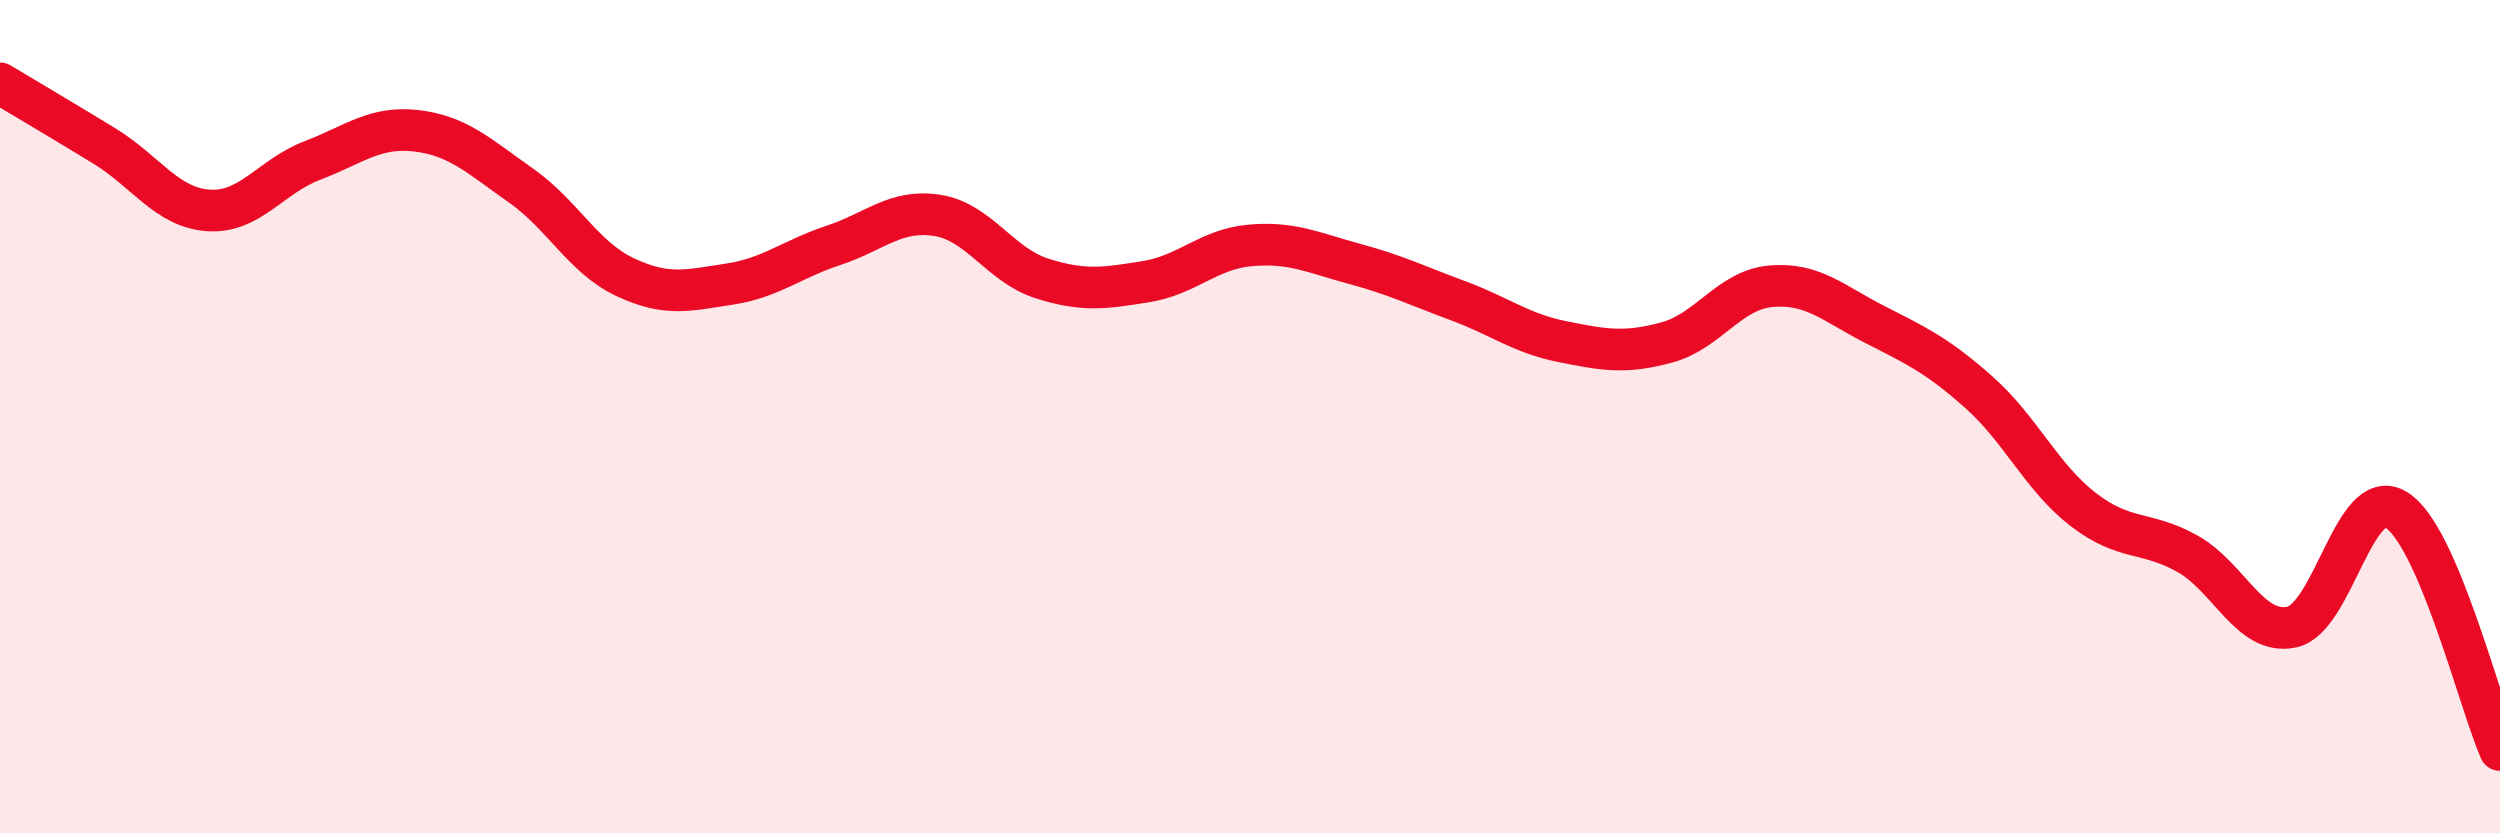
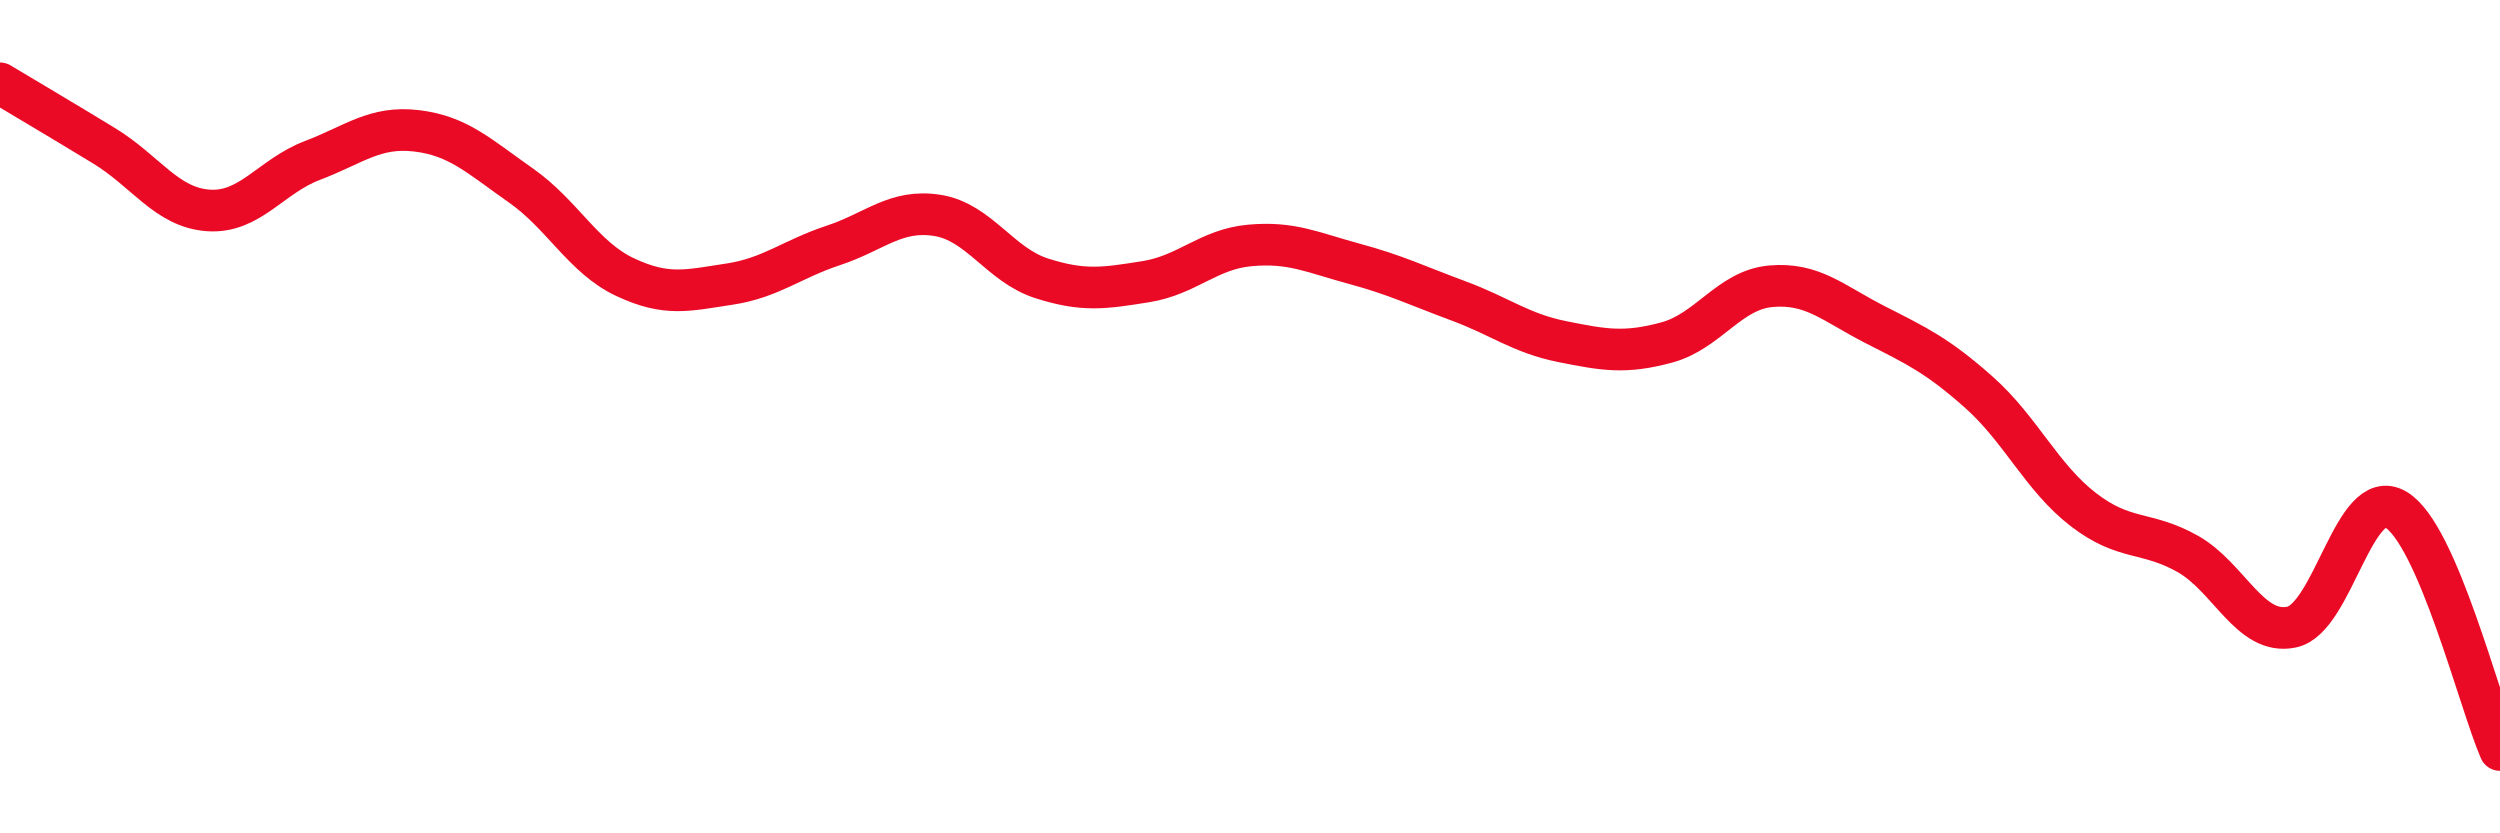
<svg xmlns="http://www.w3.org/2000/svg" width="60" height="20" viewBox="0 0 60 20">
-   <path d="M 0,2 C 0.5,2.3 1.5,2.89 2.5,3.5 C 3.5,4.11 4,4.98 5,5.05 C 6,5.12 6.5,4.23 7.5,3.85 C 8.5,3.47 9,3.02 10,3.14 C 11,3.26 11.5,3.75 12.5,4.45 C 13.5,5.15 14,6.18 15,6.65 C 16,7.12 16.5,6.97 17.5,6.82 C 18.5,6.67 19,6.22 20,5.89 C 21,5.56 21.5,5.01 22.5,5.17 C 23.5,5.33 24,6.36 25,6.68 C 26,7 26.5,6.92 27.5,6.76 C 28.5,6.6 29,5.98 30,5.89 C 31,5.8 31.5,6.06 32.5,6.33 C 33.5,6.6 34,6.85 35,7.22 C 36,7.59 36.5,8 37.5,8.2 C 38.5,8.4 39,8.49 40,8.22 C 41,7.95 41.5,6.96 42.5,6.87 C 43.5,6.78 44,7.28 45,7.79 C 46,8.3 46.5,8.53 47.5,9.42 C 48.5,10.31 49,11.46 50,12.23 C 51,13 51.5,12.73 52.5,13.29 C 53.5,13.85 54,15.26 55,15.05 C 56,14.84 56.5,11.64 57.5,12.23 C 58.5,12.82 59.5,16.85 60,18L60 20L0 20Z" fill="#EB0A25" opacity="0.1" stroke-linecap="round" stroke-linejoin="round" />
  <path d="M 0,2 C 0.5,2.3 1.5,2.89 2.5,3.5 C 3.5,4.11 4,4.98 5,5.05 C 6,5.12 6.5,4.23 7.5,3.85 C 8.5,3.47 9,3.02 10,3.14 C 11,3.26 11.5,3.75 12.5,4.45 C 13.5,5.15 14,6.18 15,6.65 C 16,7.12 16.5,6.97 17.5,6.82 C 18.5,6.67 19,6.22 20,5.89 C 21,5.56 21.5,5.01 22.5,5.17 C 23.5,5.33 24,6.36 25,6.68 C 26,7 26.5,6.92 27.5,6.76 C 28.5,6.6 29,5.98 30,5.89 C 31,5.8 31.5,6.06 32.5,6.33 C 33.5,6.6 34,6.85 35,7.22 C 36,7.59 36.5,8 37.5,8.2 C 38.5,8.4 39,8.49 40,8.22 C 41,7.95 41.5,6.96 42.5,6.87 C 43.5,6.78 44,7.28 45,7.79 C 46,8.3 46.5,8.53 47.5,9.42 C 48.5,10.31 49,11.46 50,12.23 C 51,13 51.5,12.73 52.5,13.29 C 53.5,13.85 54,15.26 55,15.05 C 56,14.84 56.5,11.64 57.5,12.23 C 58.5,12.82 59.5,16.85 60,18" stroke="#EB0A25" stroke-width="1" fill="none" stroke-linecap="round" stroke-linejoin="round" />
</svg>